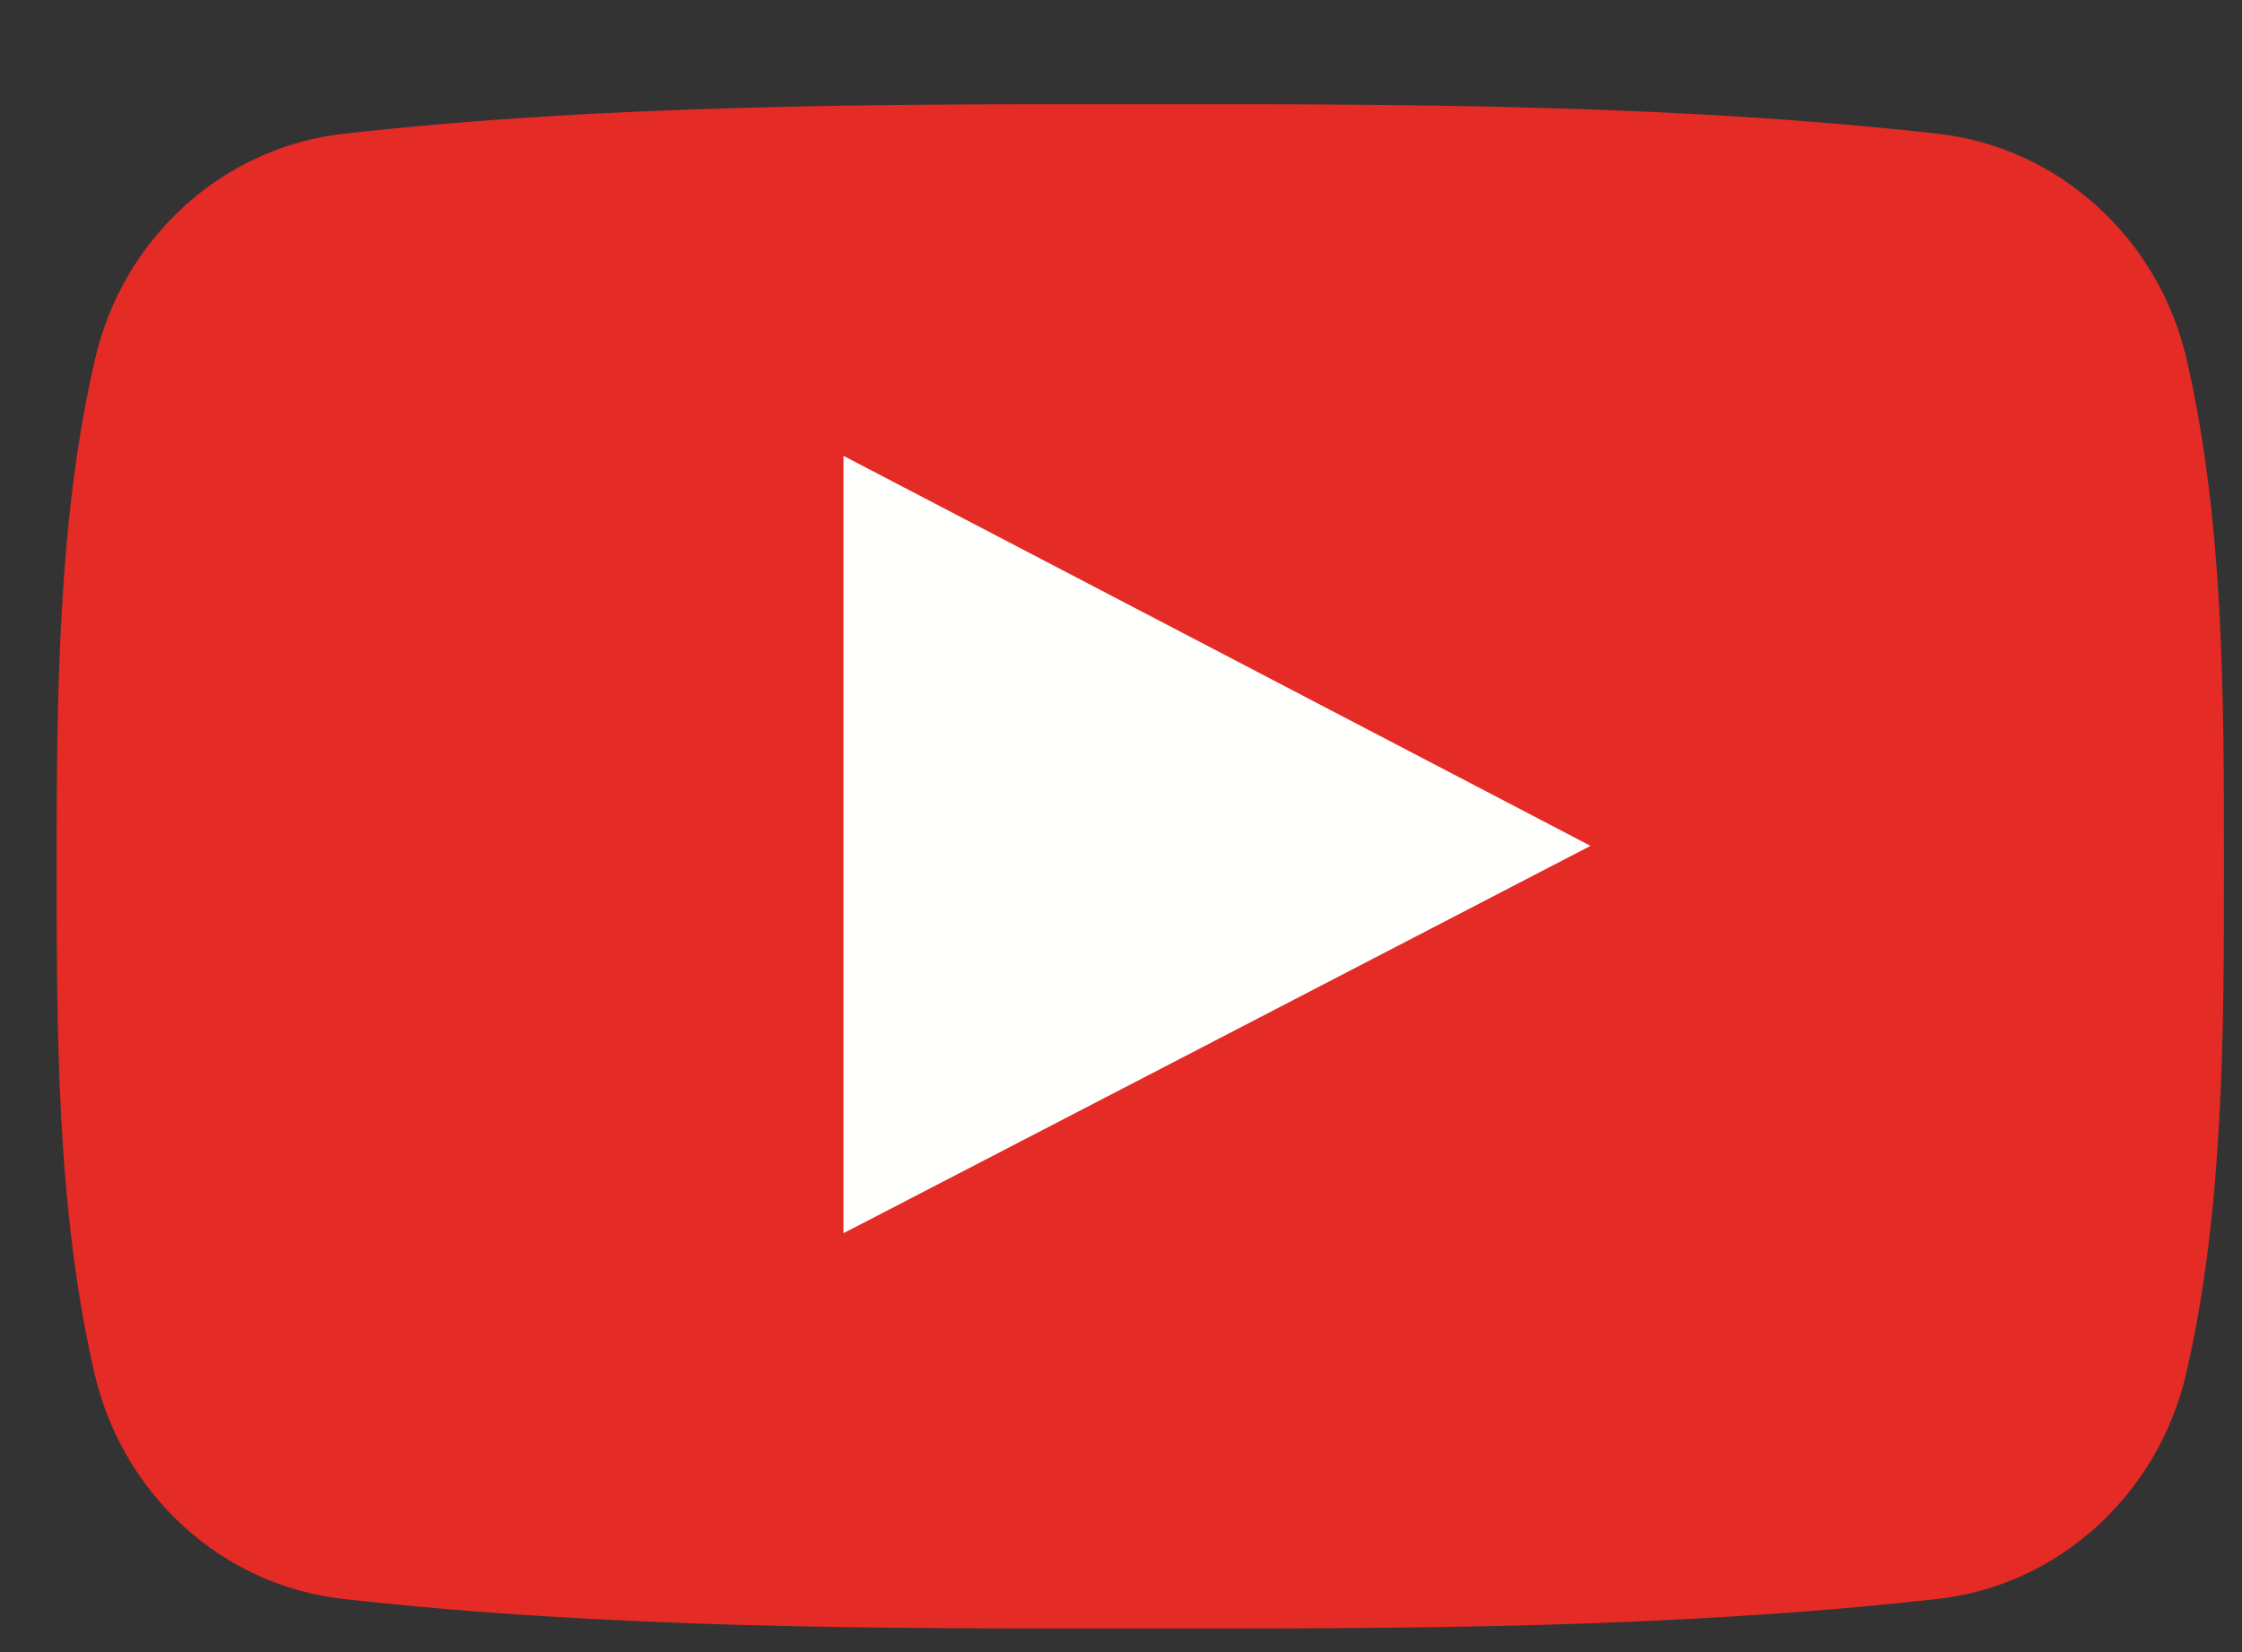
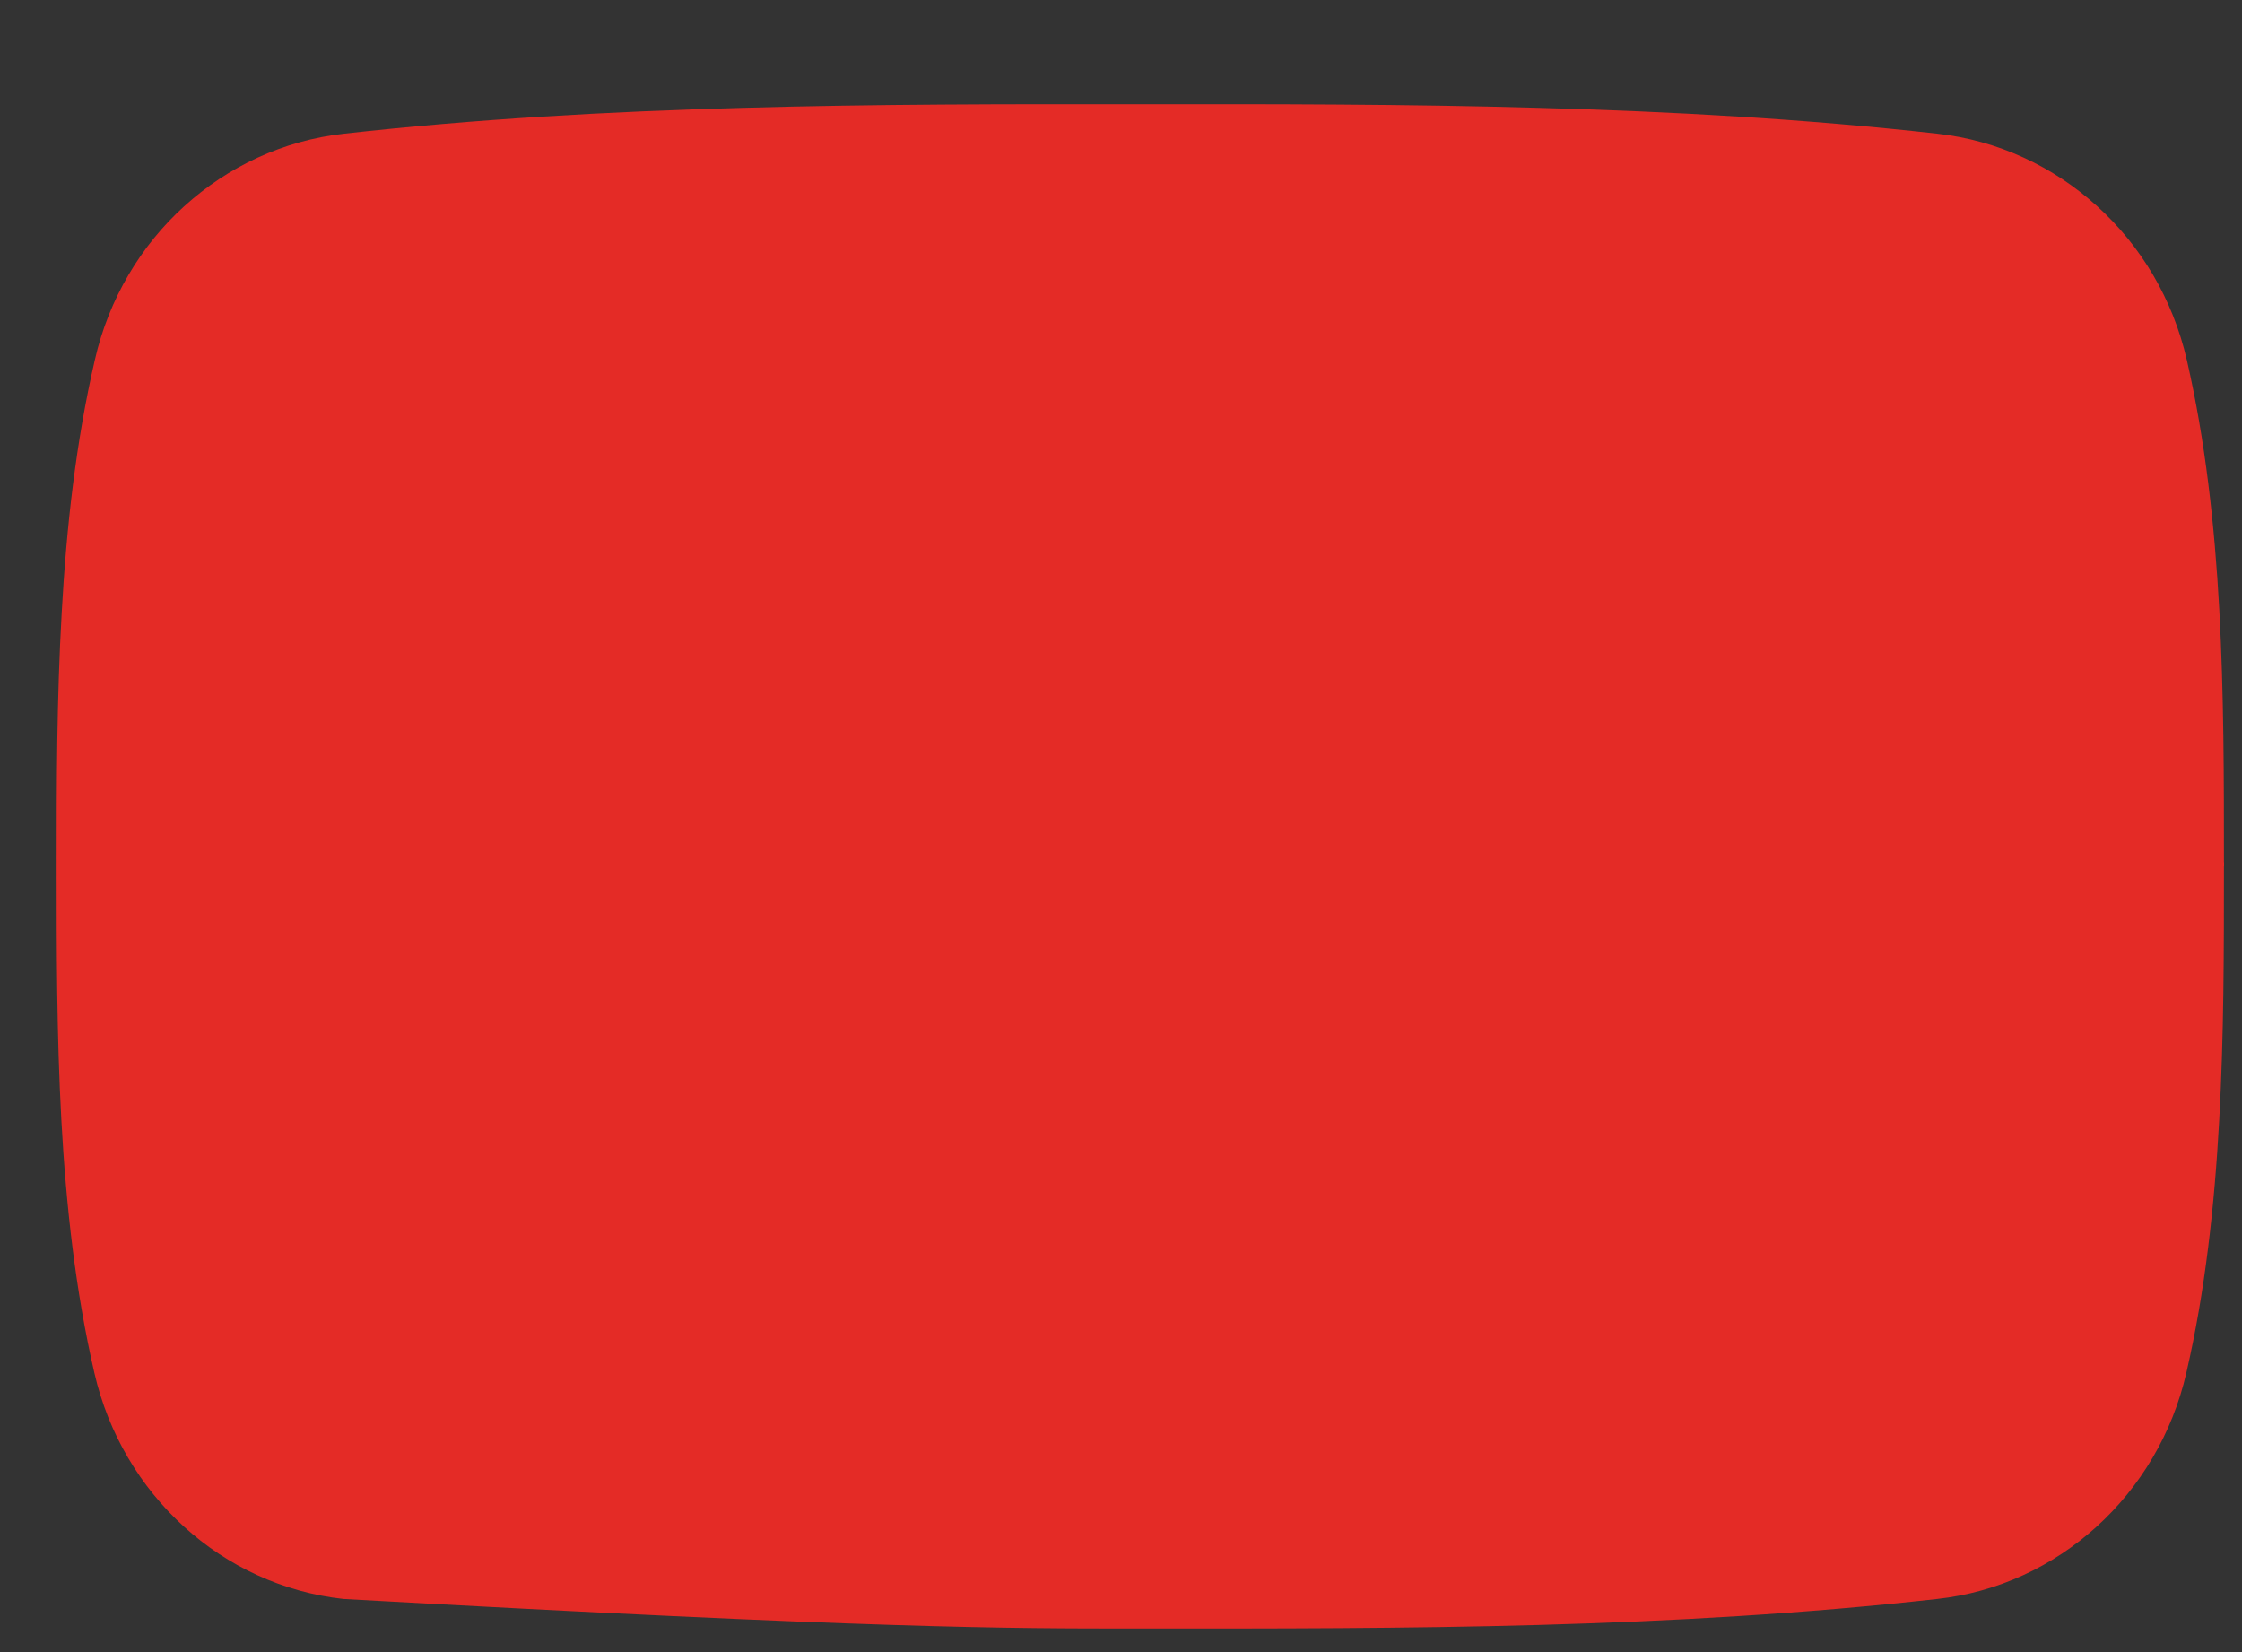
<svg xmlns="http://www.w3.org/2000/svg" width="19" height="14" viewBox="0 0 19 14" fill="none">
  <rect x="0" y="0" width="19" height="14" fill="#333333" stroke="none" />
-   <path fill-rule="evenodd" clip-rule="evenodd" d="M17.773 1.748C17.402 1.411 16.933 1.19 16.419 1.133C15.302 1.008 14.175 0.945 13.044 0.914C11.921 0.882 10.793 0.882 9.667 0.883C8.542 0.882 7.414 0.882 6.29 0.914C5.159 0.945 4.032 1.008 2.915 1.133C2.401 1.19 1.932 1.411 1.561 1.748C1.193 2.082 0.922 2.532 0.804 3.049C0.644 3.741 0.563 4.464 0.523 5.191C0.481 5.922 0.48 6.643 0.48 7.343C0.48 8.042 0.48 8.762 0.52 9.492C0.56 10.219 0.64 10.942 0.8 11.635C0.919 12.152 1.19 12.601 1.558 12.936C1.928 13.273 2.398 13.494 2.911 13.55C4.028 13.675 5.156 13.738 6.286 13.77C7.41 13.801 8.538 13.801 9.664 13.8C10.79 13.801 11.918 13.801 13.041 13.77C14.172 13.738 15.299 13.675 16.416 13.55C16.929 13.494 17.398 13.273 17.769 12.936C18.137 12.602 18.409 12.152 18.528 11.635C18.688 10.942 18.767 10.219 18.807 9.492C18.847 8.776 18.847 8.049 18.847 7.343H18.848V7.307H18.847C18.847 5.905 18.847 4.419 18.532 3.049C18.413 2.532 18.142 2.082 17.773 1.748Z" fill="#E42B26" />
-   <path fill-rule="evenodd" clip-rule="evenodd" d="M13.148 6.995C12.101 6.448 11.062 5.906 10.024 5.364C9.161 4.914 8.299 4.464 7.434 4.012L7.148 3.863V10.45L7.433 10.303C8.388 9.808 9.339 9.315 10.29 8.822L13.147 7.34L13.479 7.168L13.148 6.995Z" fill="#FFFFFE" />
+   <path fill-rule="evenodd" clip-rule="evenodd" d="M17.773 1.748C17.402 1.411 16.933 1.19 16.419 1.133C15.302 1.008 14.175 0.945 13.044 0.914C11.921 0.882 10.793 0.882 9.667 0.883C8.542 0.882 7.414 0.882 6.29 0.914C5.159 0.945 4.032 1.008 2.915 1.133C2.401 1.19 1.932 1.411 1.561 1.748C1.193 2.082 0.922 2.532 0.804 3.049C0.644 3.741 0.563 4.464 0.523 5.191C0.481 5.922 0.48 6.643 0.48 7.343C0.48 8.042 0.48 8.762 0.52 9.492C0.56 10.219 0.64 10.942 0.8 11.635C0.919 12.152 1.19 12.601 1.558 12.936C1.928 13.273 2.398 13.494 2.911 13.55C7.41 13.801 8.538 13.801 9.664 13.8C10.79 13.801 11.918 13.801 13.041 13.77C14.172 13.738 15.299 13.675 16.416 13.55C16.929 13.494 17.398 13.273 17.769 12.936C18.137 12.602 18.409 12.152 18.528 11.635C18.688 10.942 18.767 10.219 18.807 9.492C18.847 8.776 18.847 8.049 18.847 7.343H18.848V7.307H18.847C18.847 5.905 18.847 4.419 18.532 3.049C18.413 2.532 18.142 2.082 17.773 1.748Z" fill="#E42B26" />
</svg>